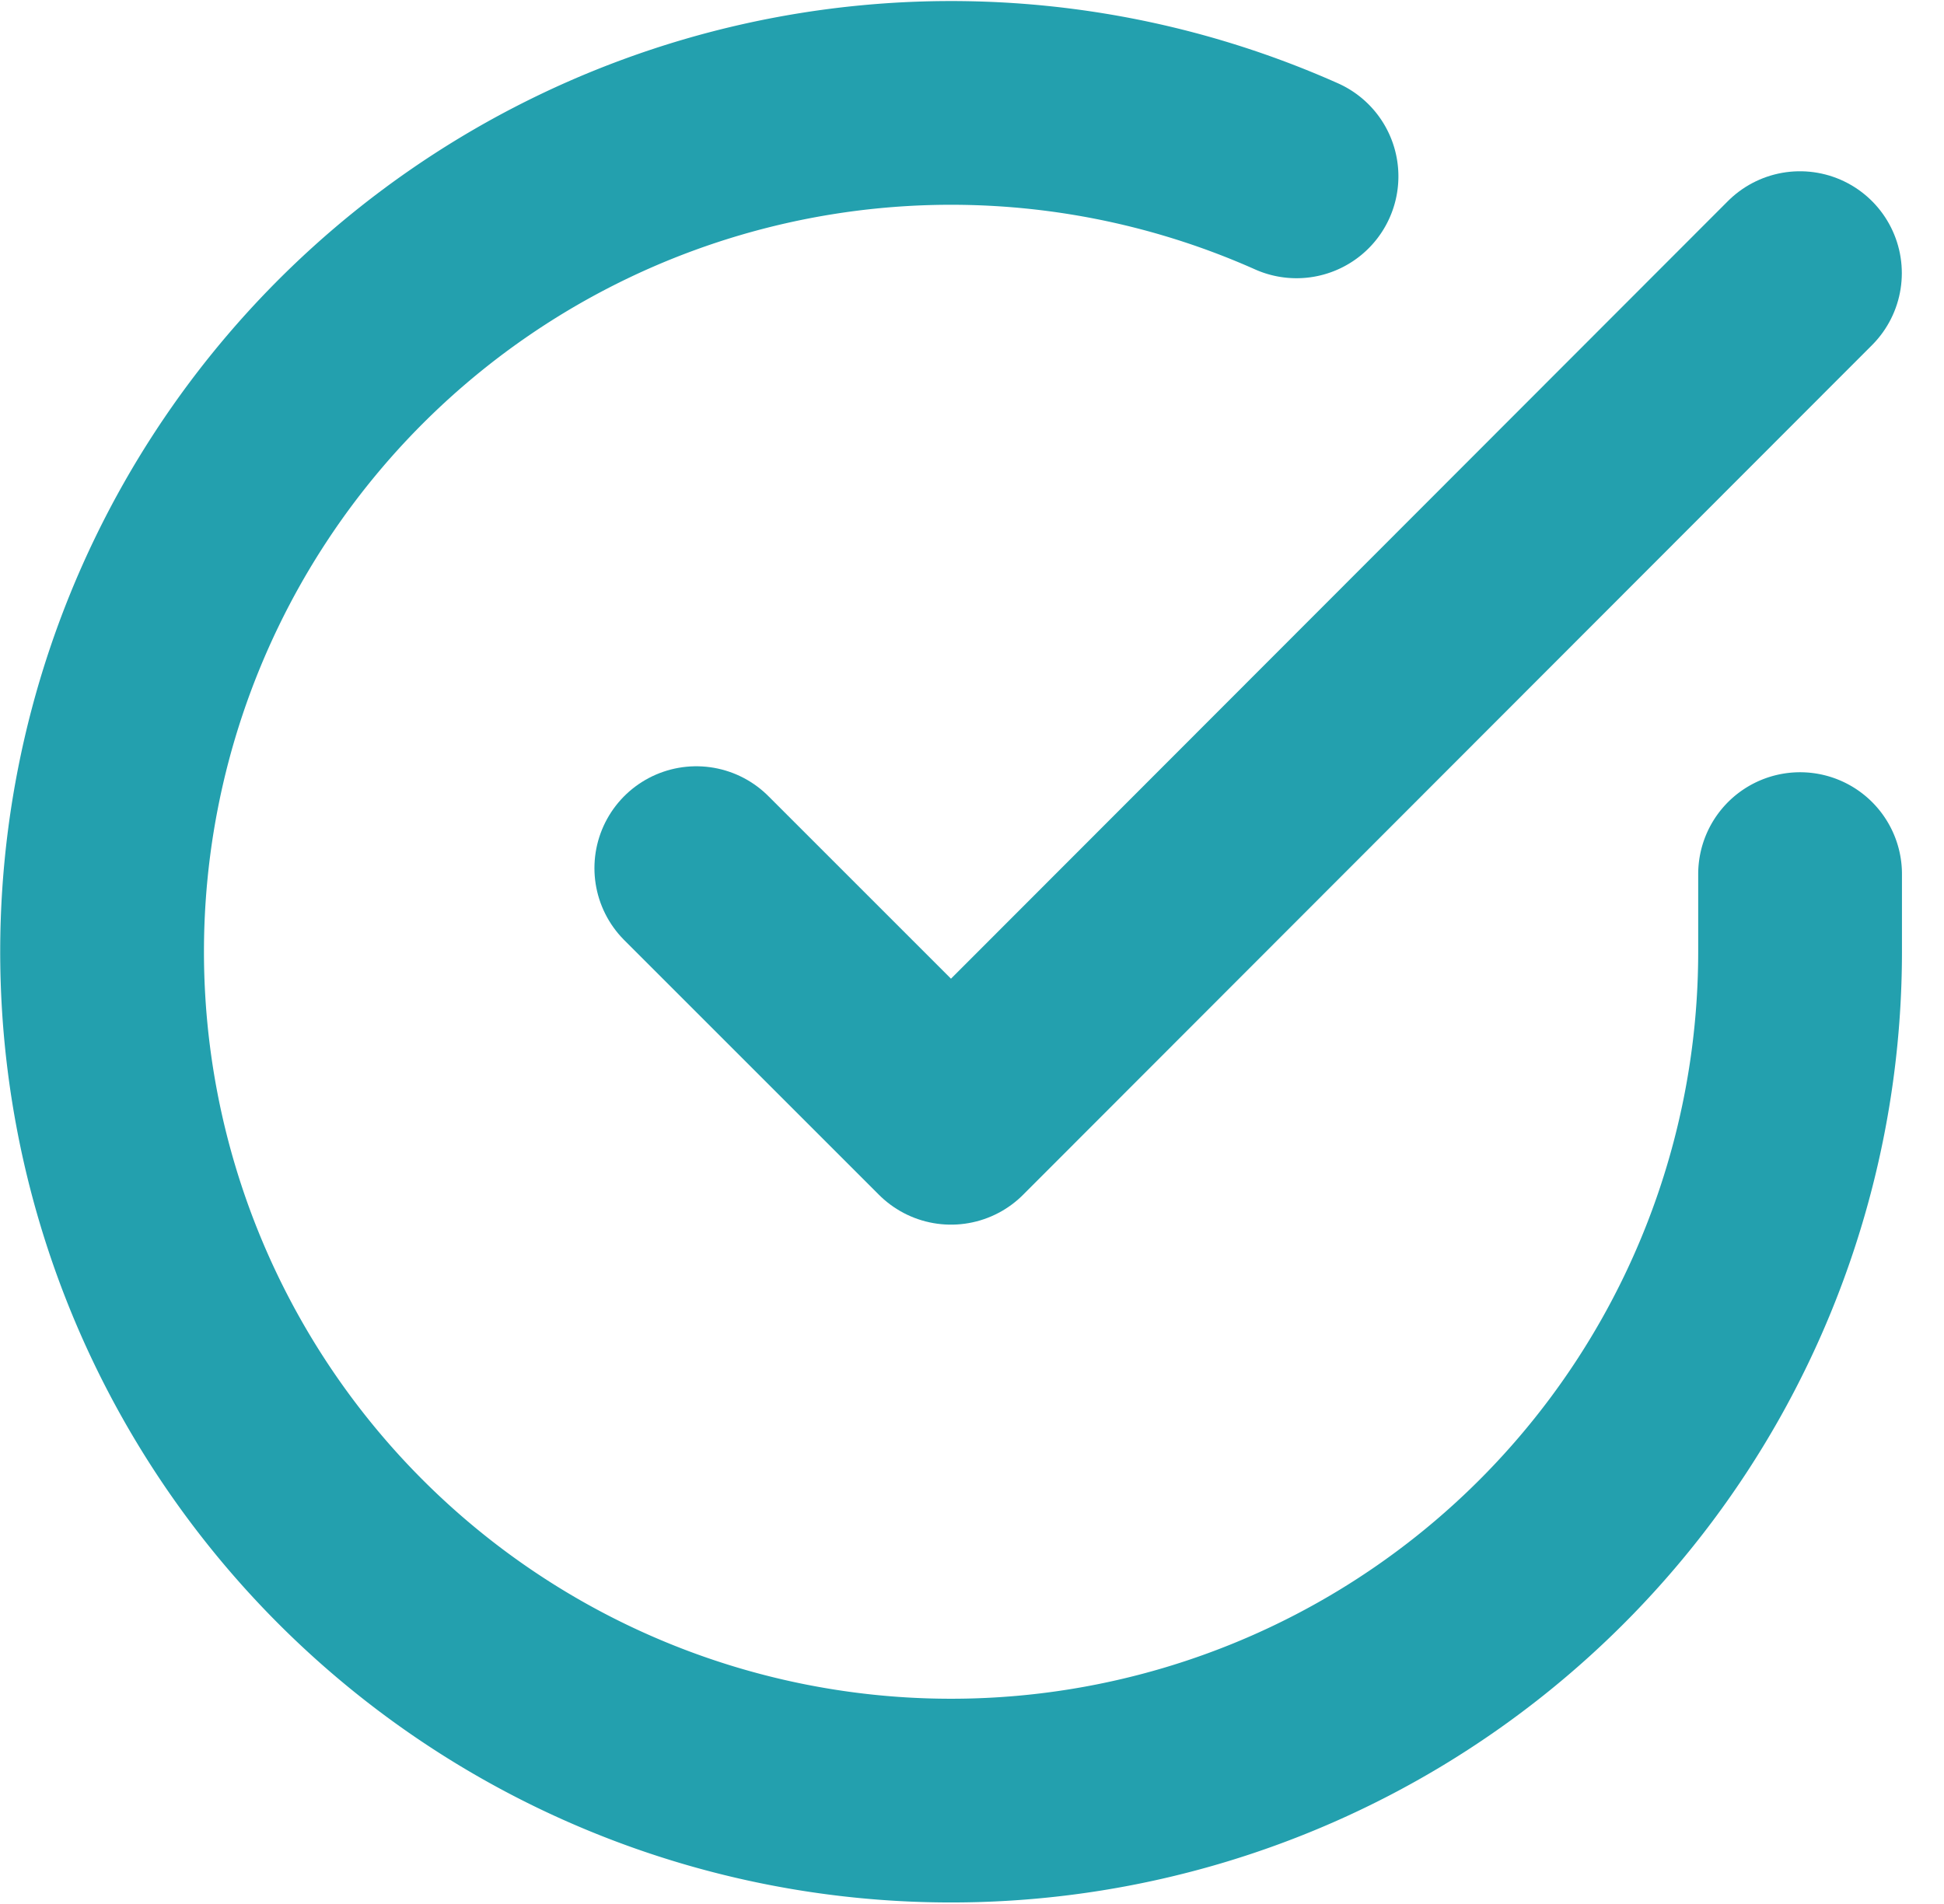
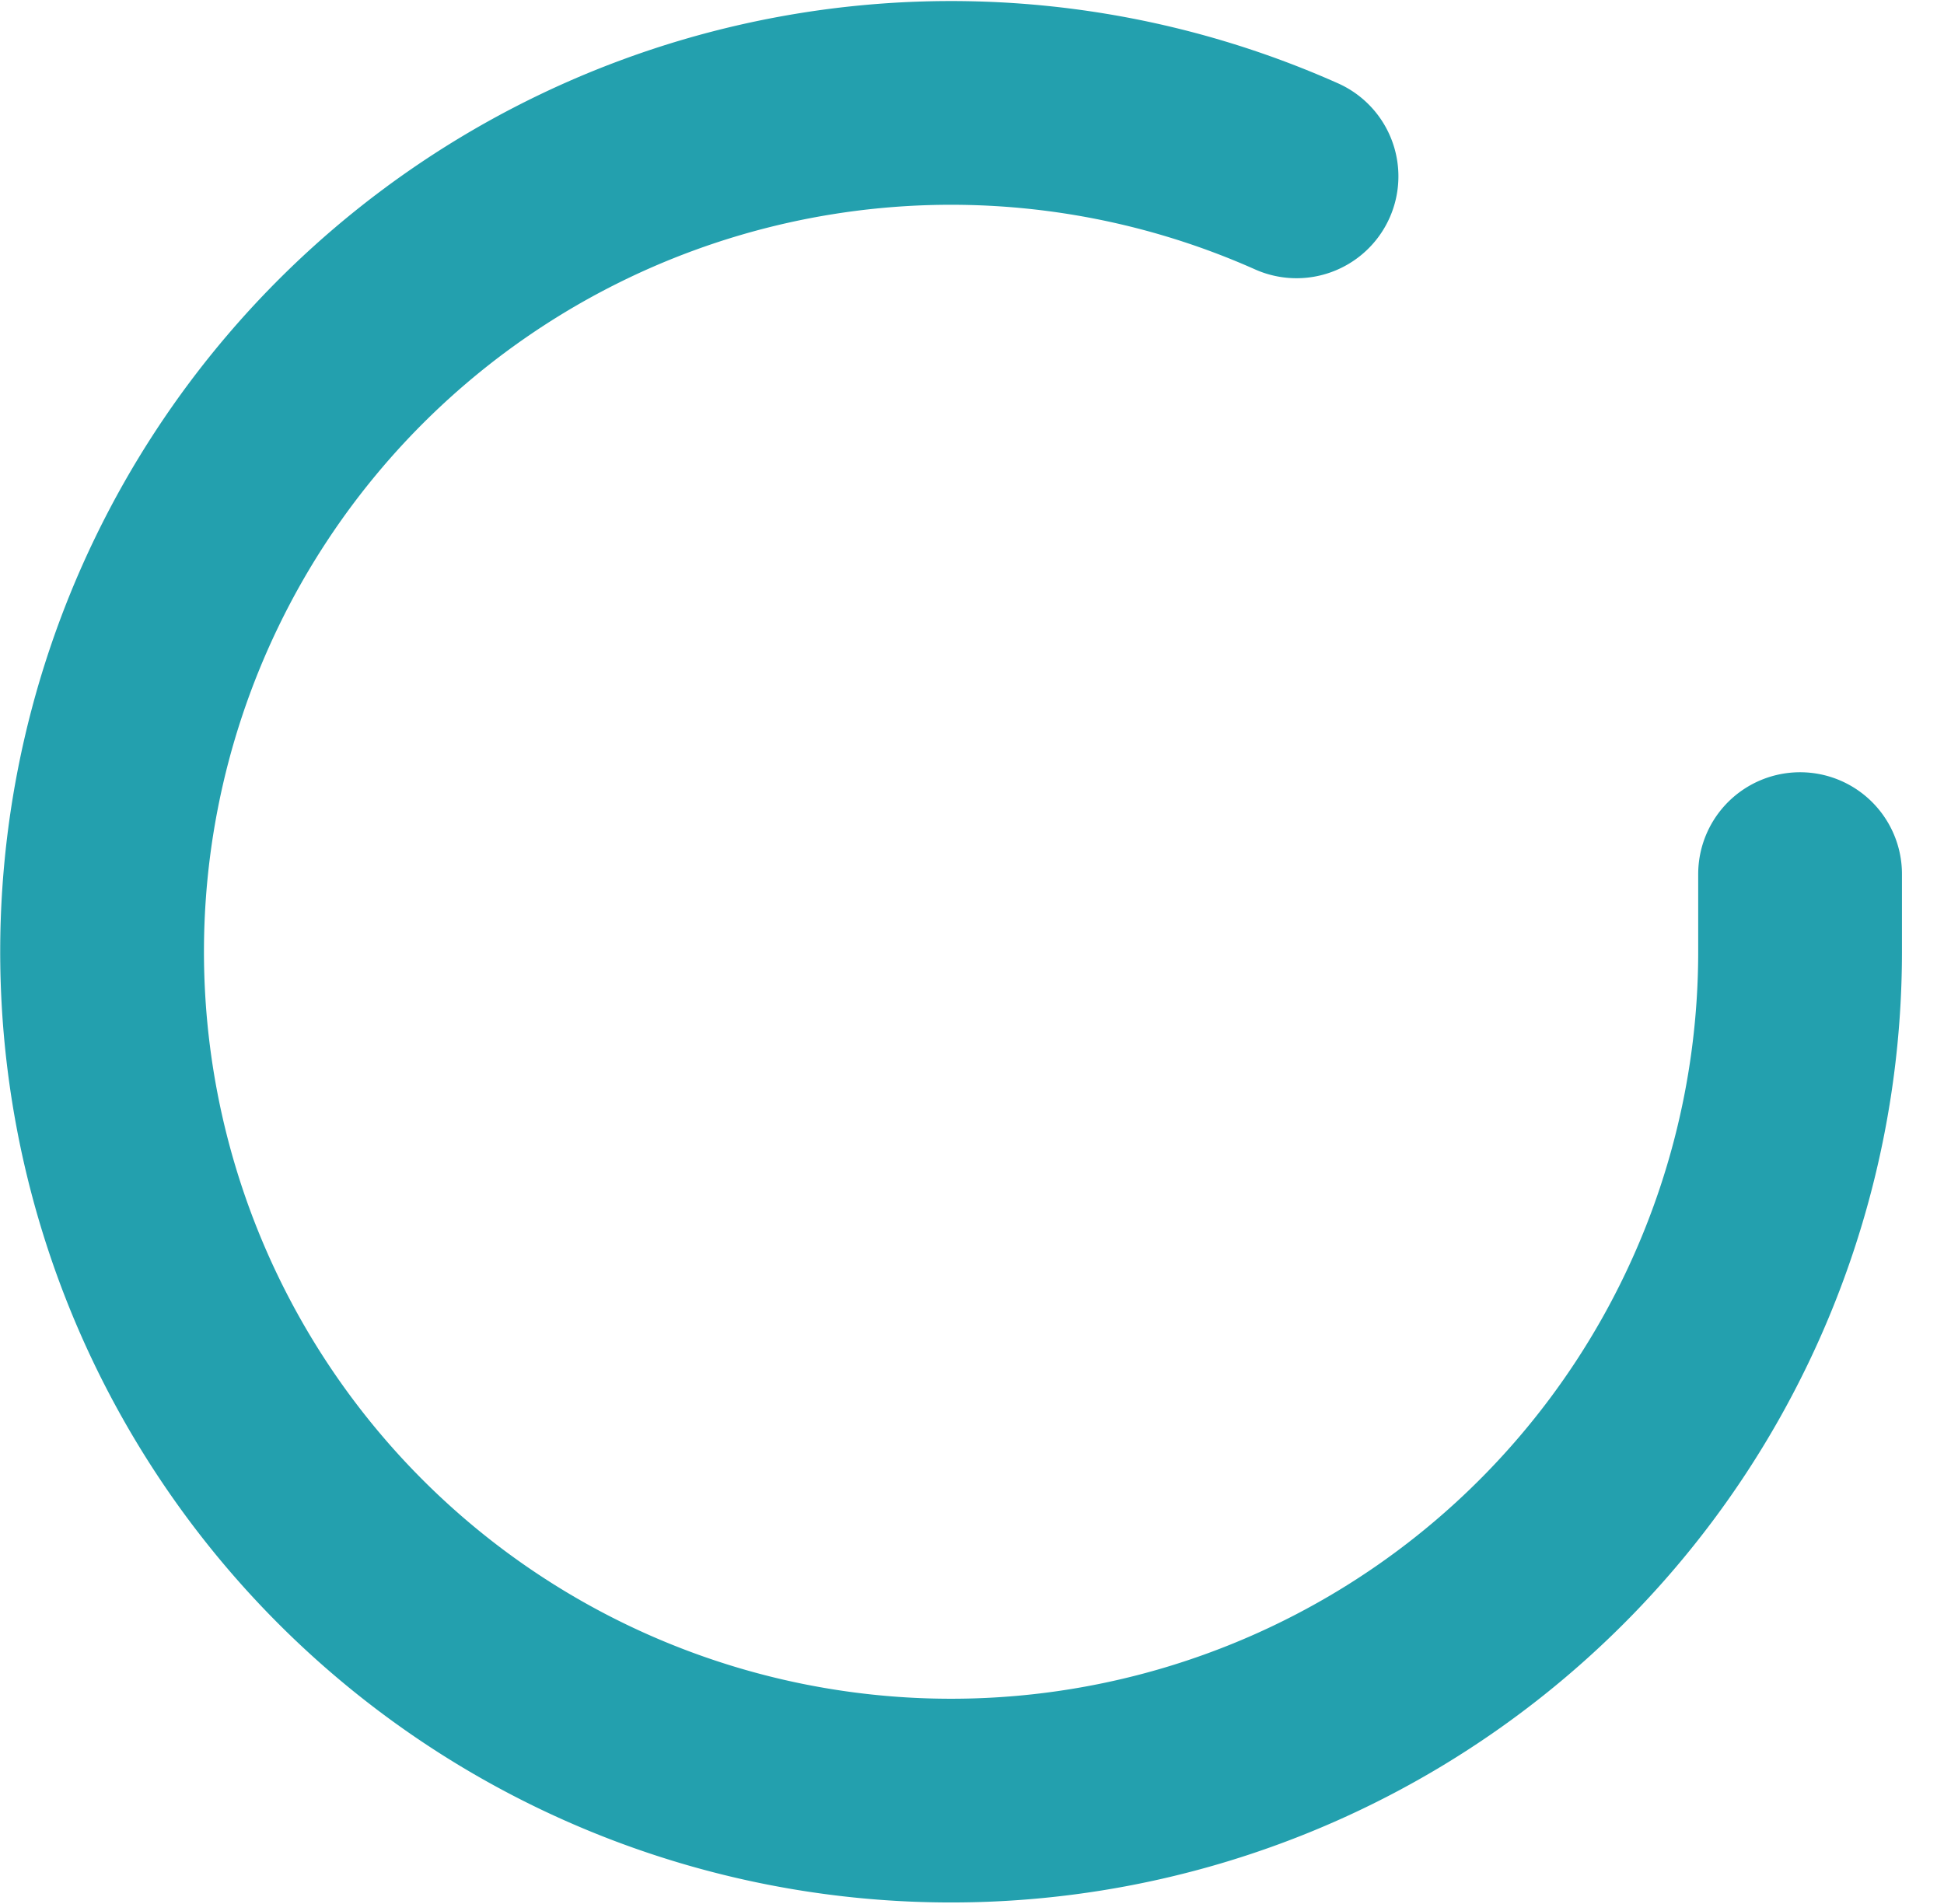
<svg xmlns="http://www.w3.org/2000/svg" width="28.622" height="28.033" viewBox="0 0 28.622 28.033">
  <g id="Icon_feather-check-circle" data-name="Icon feather-check-circle" transform="translate(-1.497 -1.476)">
    <path id="パス_117" data-name="パス 117" d="M28,14.348V15.5A12.5,12.5,0,1,1,20.586,4.073" transform="translate(0)" fill="none" stroke="#23a0ae" stroke-linecap="round" stroke-linejoin="round" stroke-width="3" />
-     <path id="パス_118" data-name="パス 118" d="M29.749,6,17.25,18.512l-3.75-3.75" transform="translate(-1.751 -0.502)" fill="none" stroke="#23a0ae" stroke-linecap="round" stroke-linejoin="round" stroke-width="3" />
  </g>
</svg>